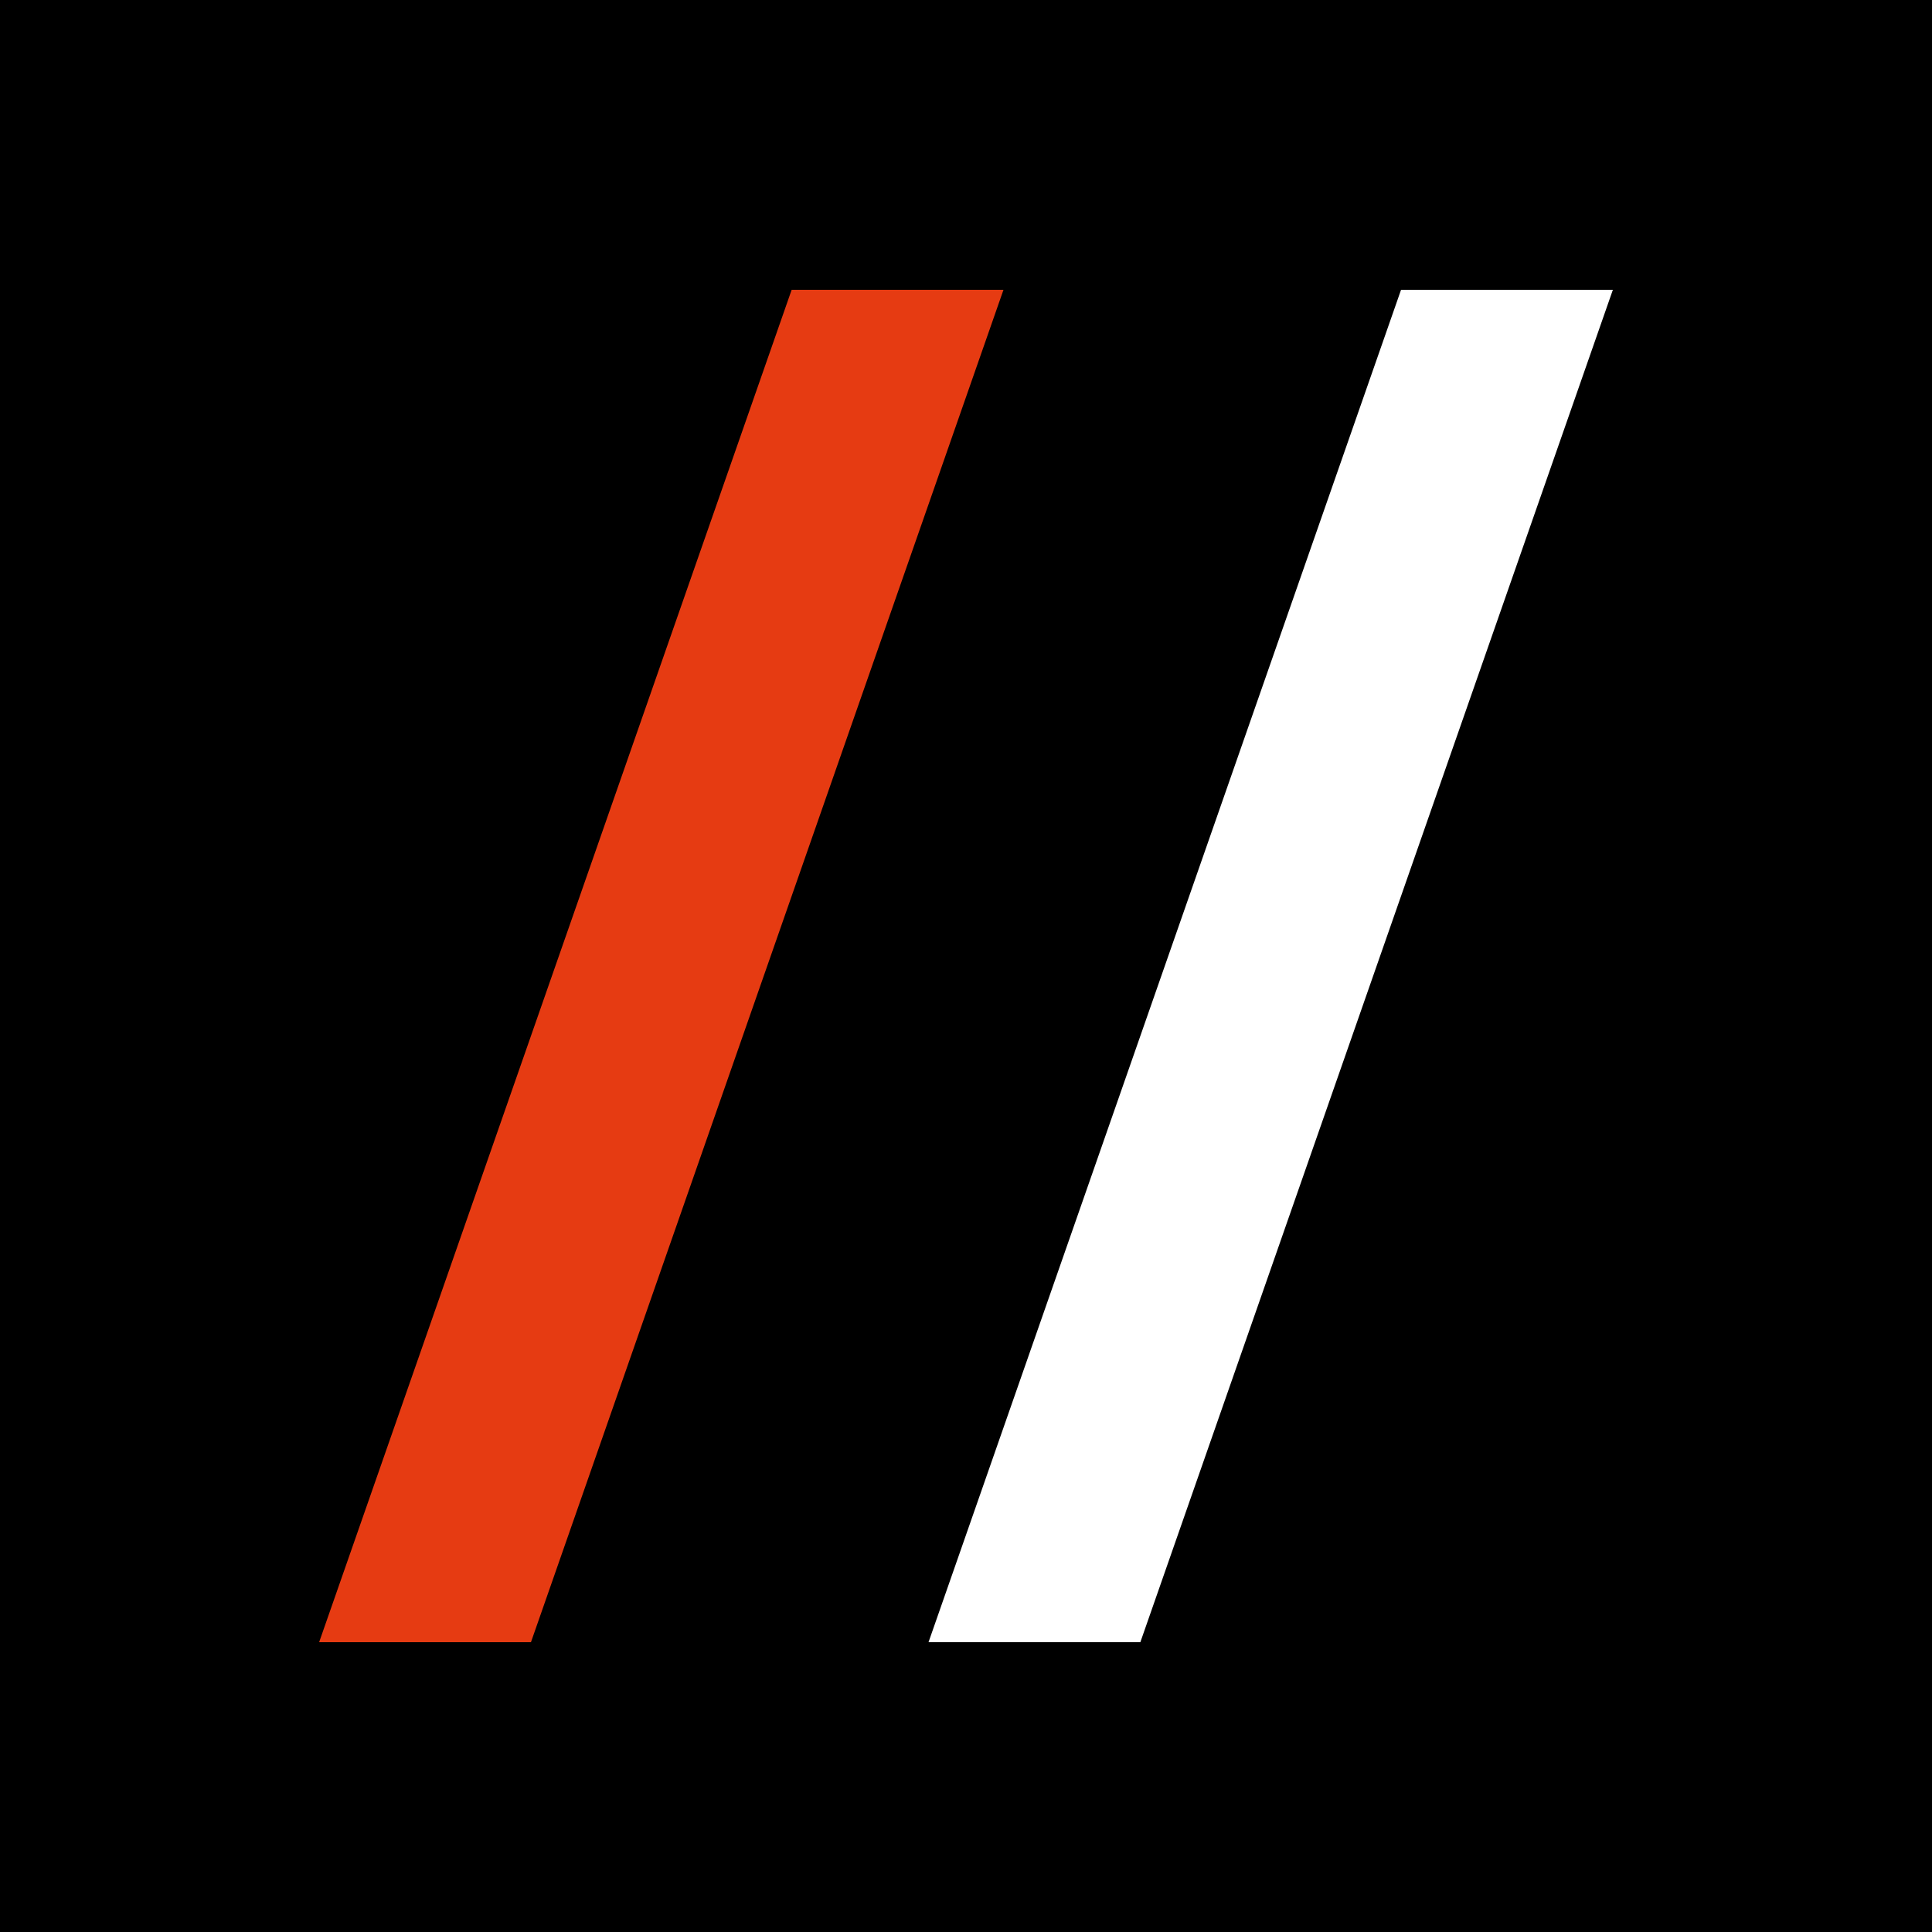
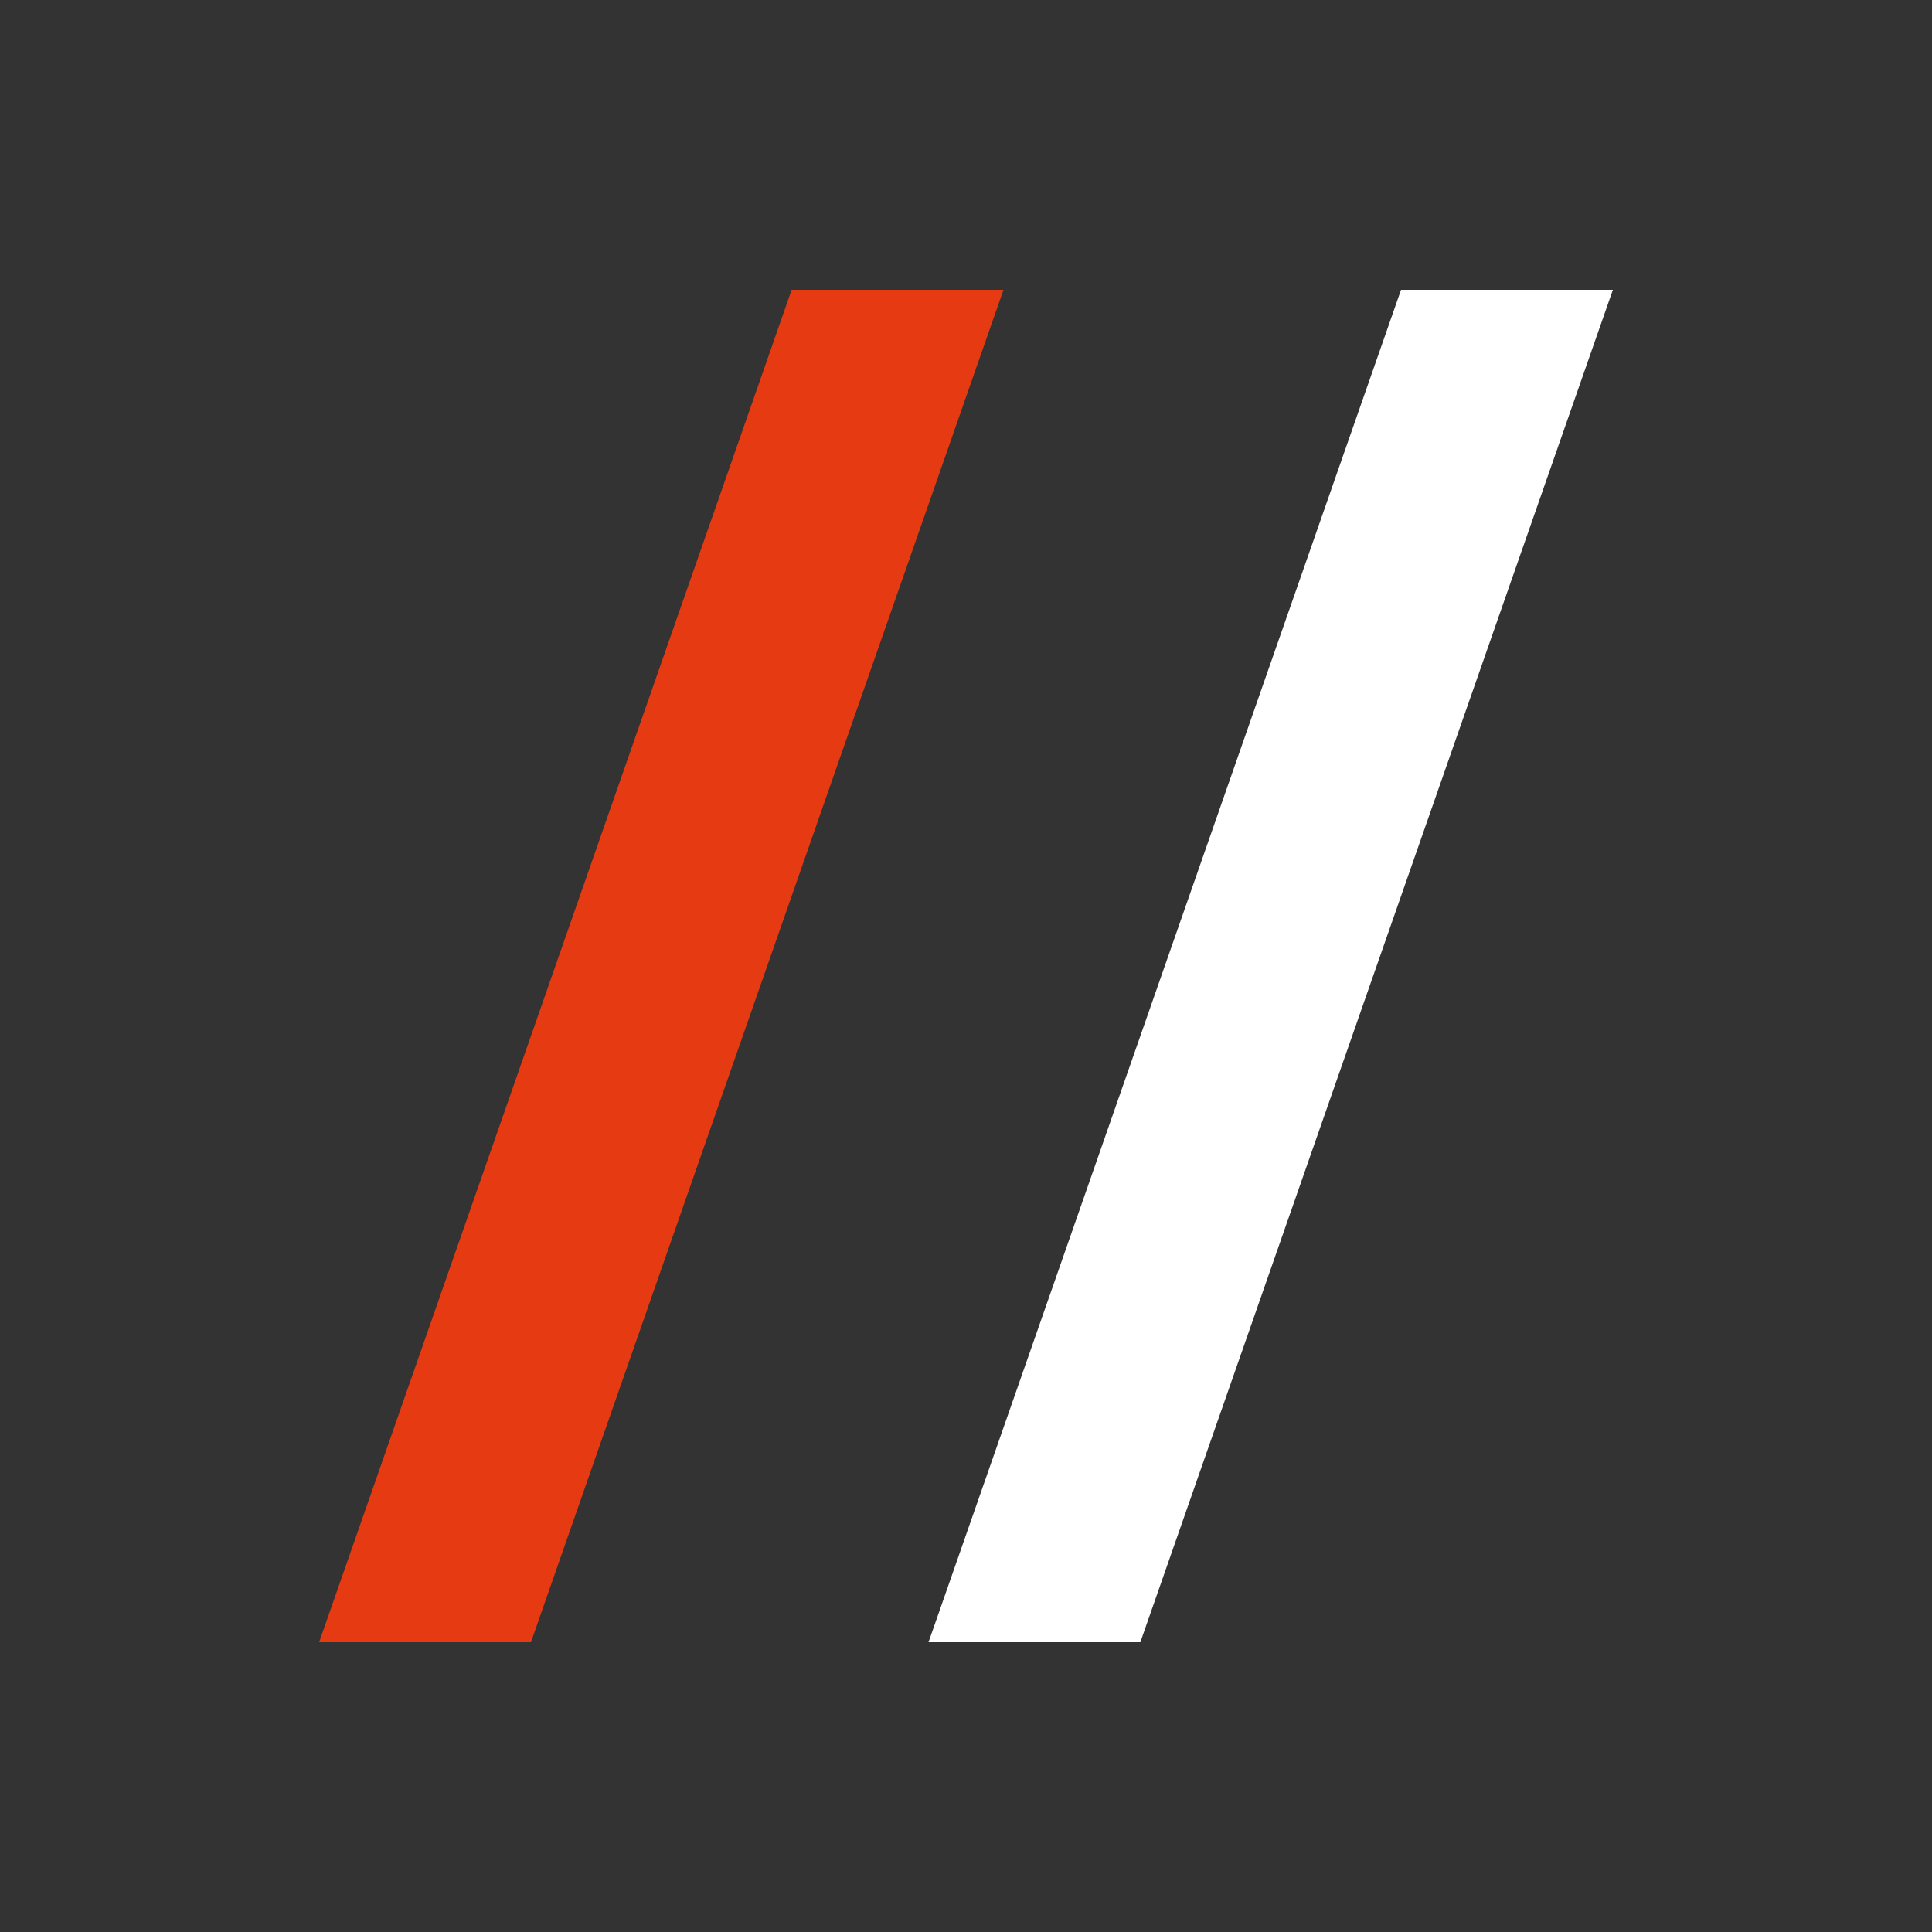
<svg xmlns="http://www.w3.org/2000/svg" id="Layer_2" data-name="Layer 2" viewBox="0 0 500 500">
  <rect x="0" y="0" width="500" height="500" fill="#333333" stroke="none" />
  <defs>
    <style>
      .cls-1 {
        fill: #000;
      }

      .cls-1, .cls-2, .cls-3 {
        stroke-width: 0px;
      }

      .cls-2 {
        fill: #e63b12;
      }

      .cls-3 {
        fill: #fff;
      }
    </style>
  </defs>
  <g id="Layer_1-2" data-name="Layer 1">
-     <rect class="cls-1" width="500" height="500" transform="translate(500 500) rotate(180)" />
    <g>
      <path class="cls-2" d="M82.59,425L204.88,75h54.82l-122.29,350h-54.82Z" />
-       <path class="cls-3" d="M240.3,425l122.29-350h54.82l-122.29,350h-54.82Z" />
+       <path class="cls-3" d="M240.3,425l122.29-350h54.82l-122.29,350Z" />
    </g>
  </g>
</svg>